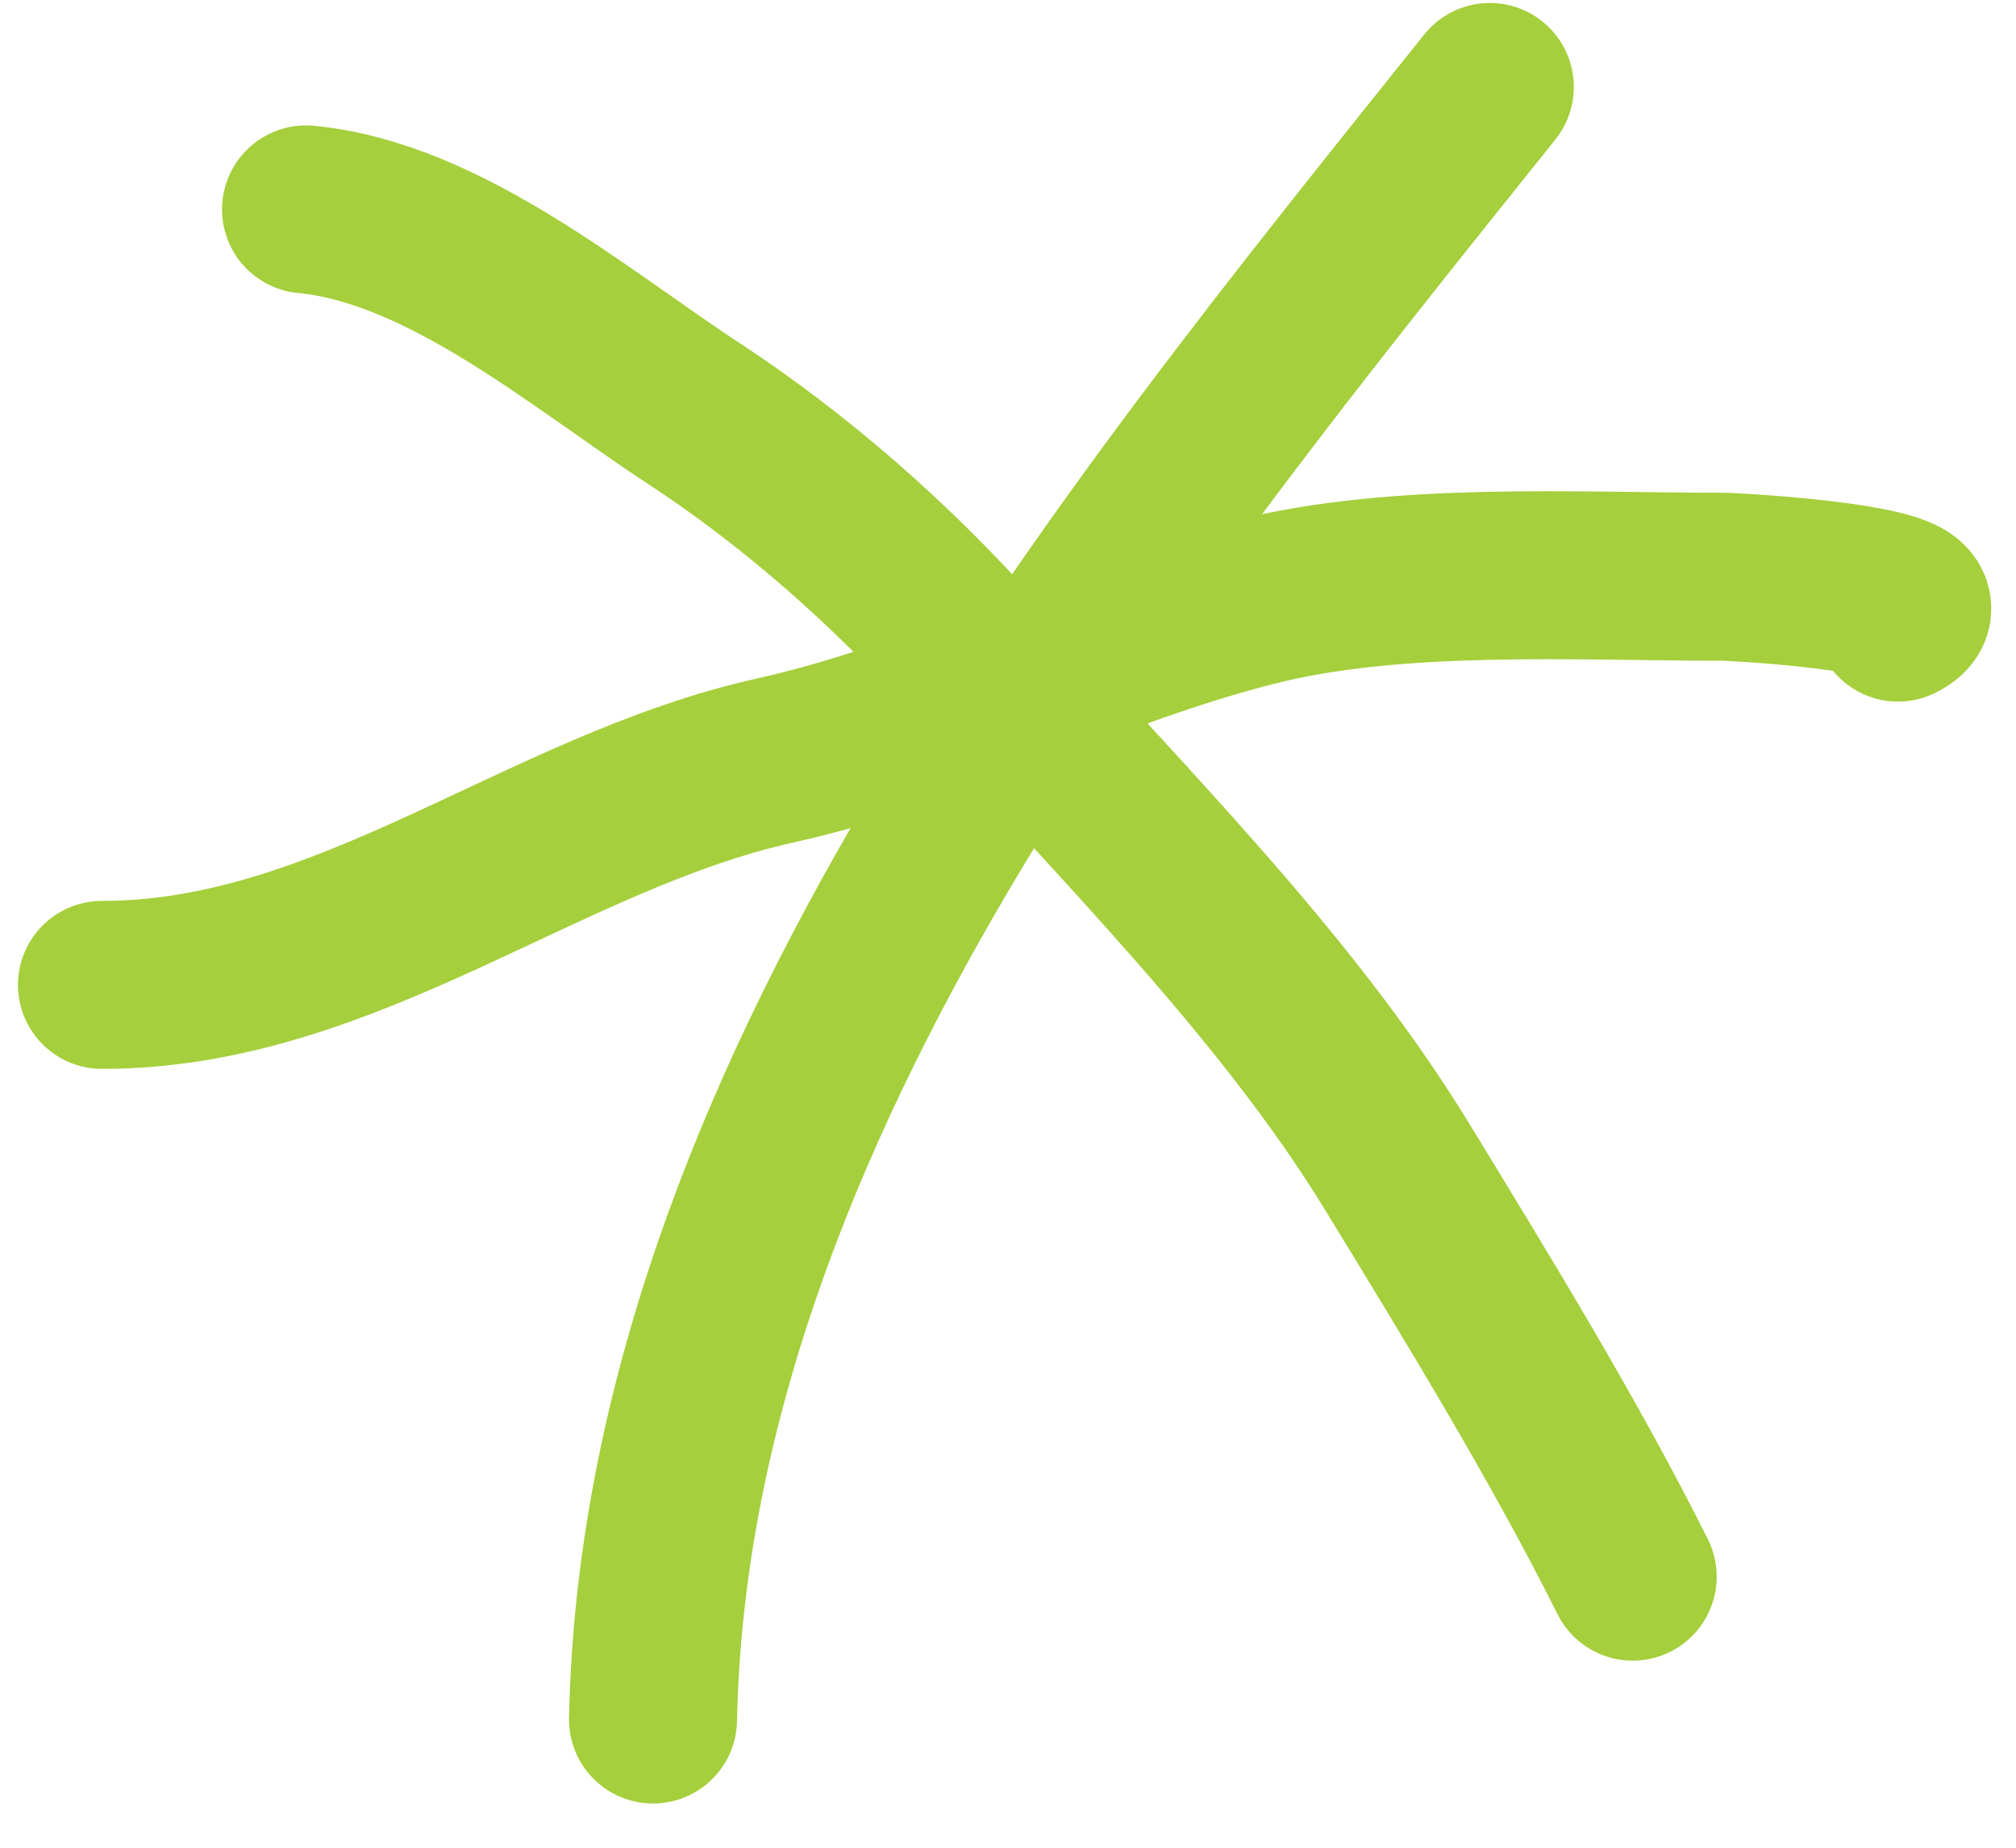
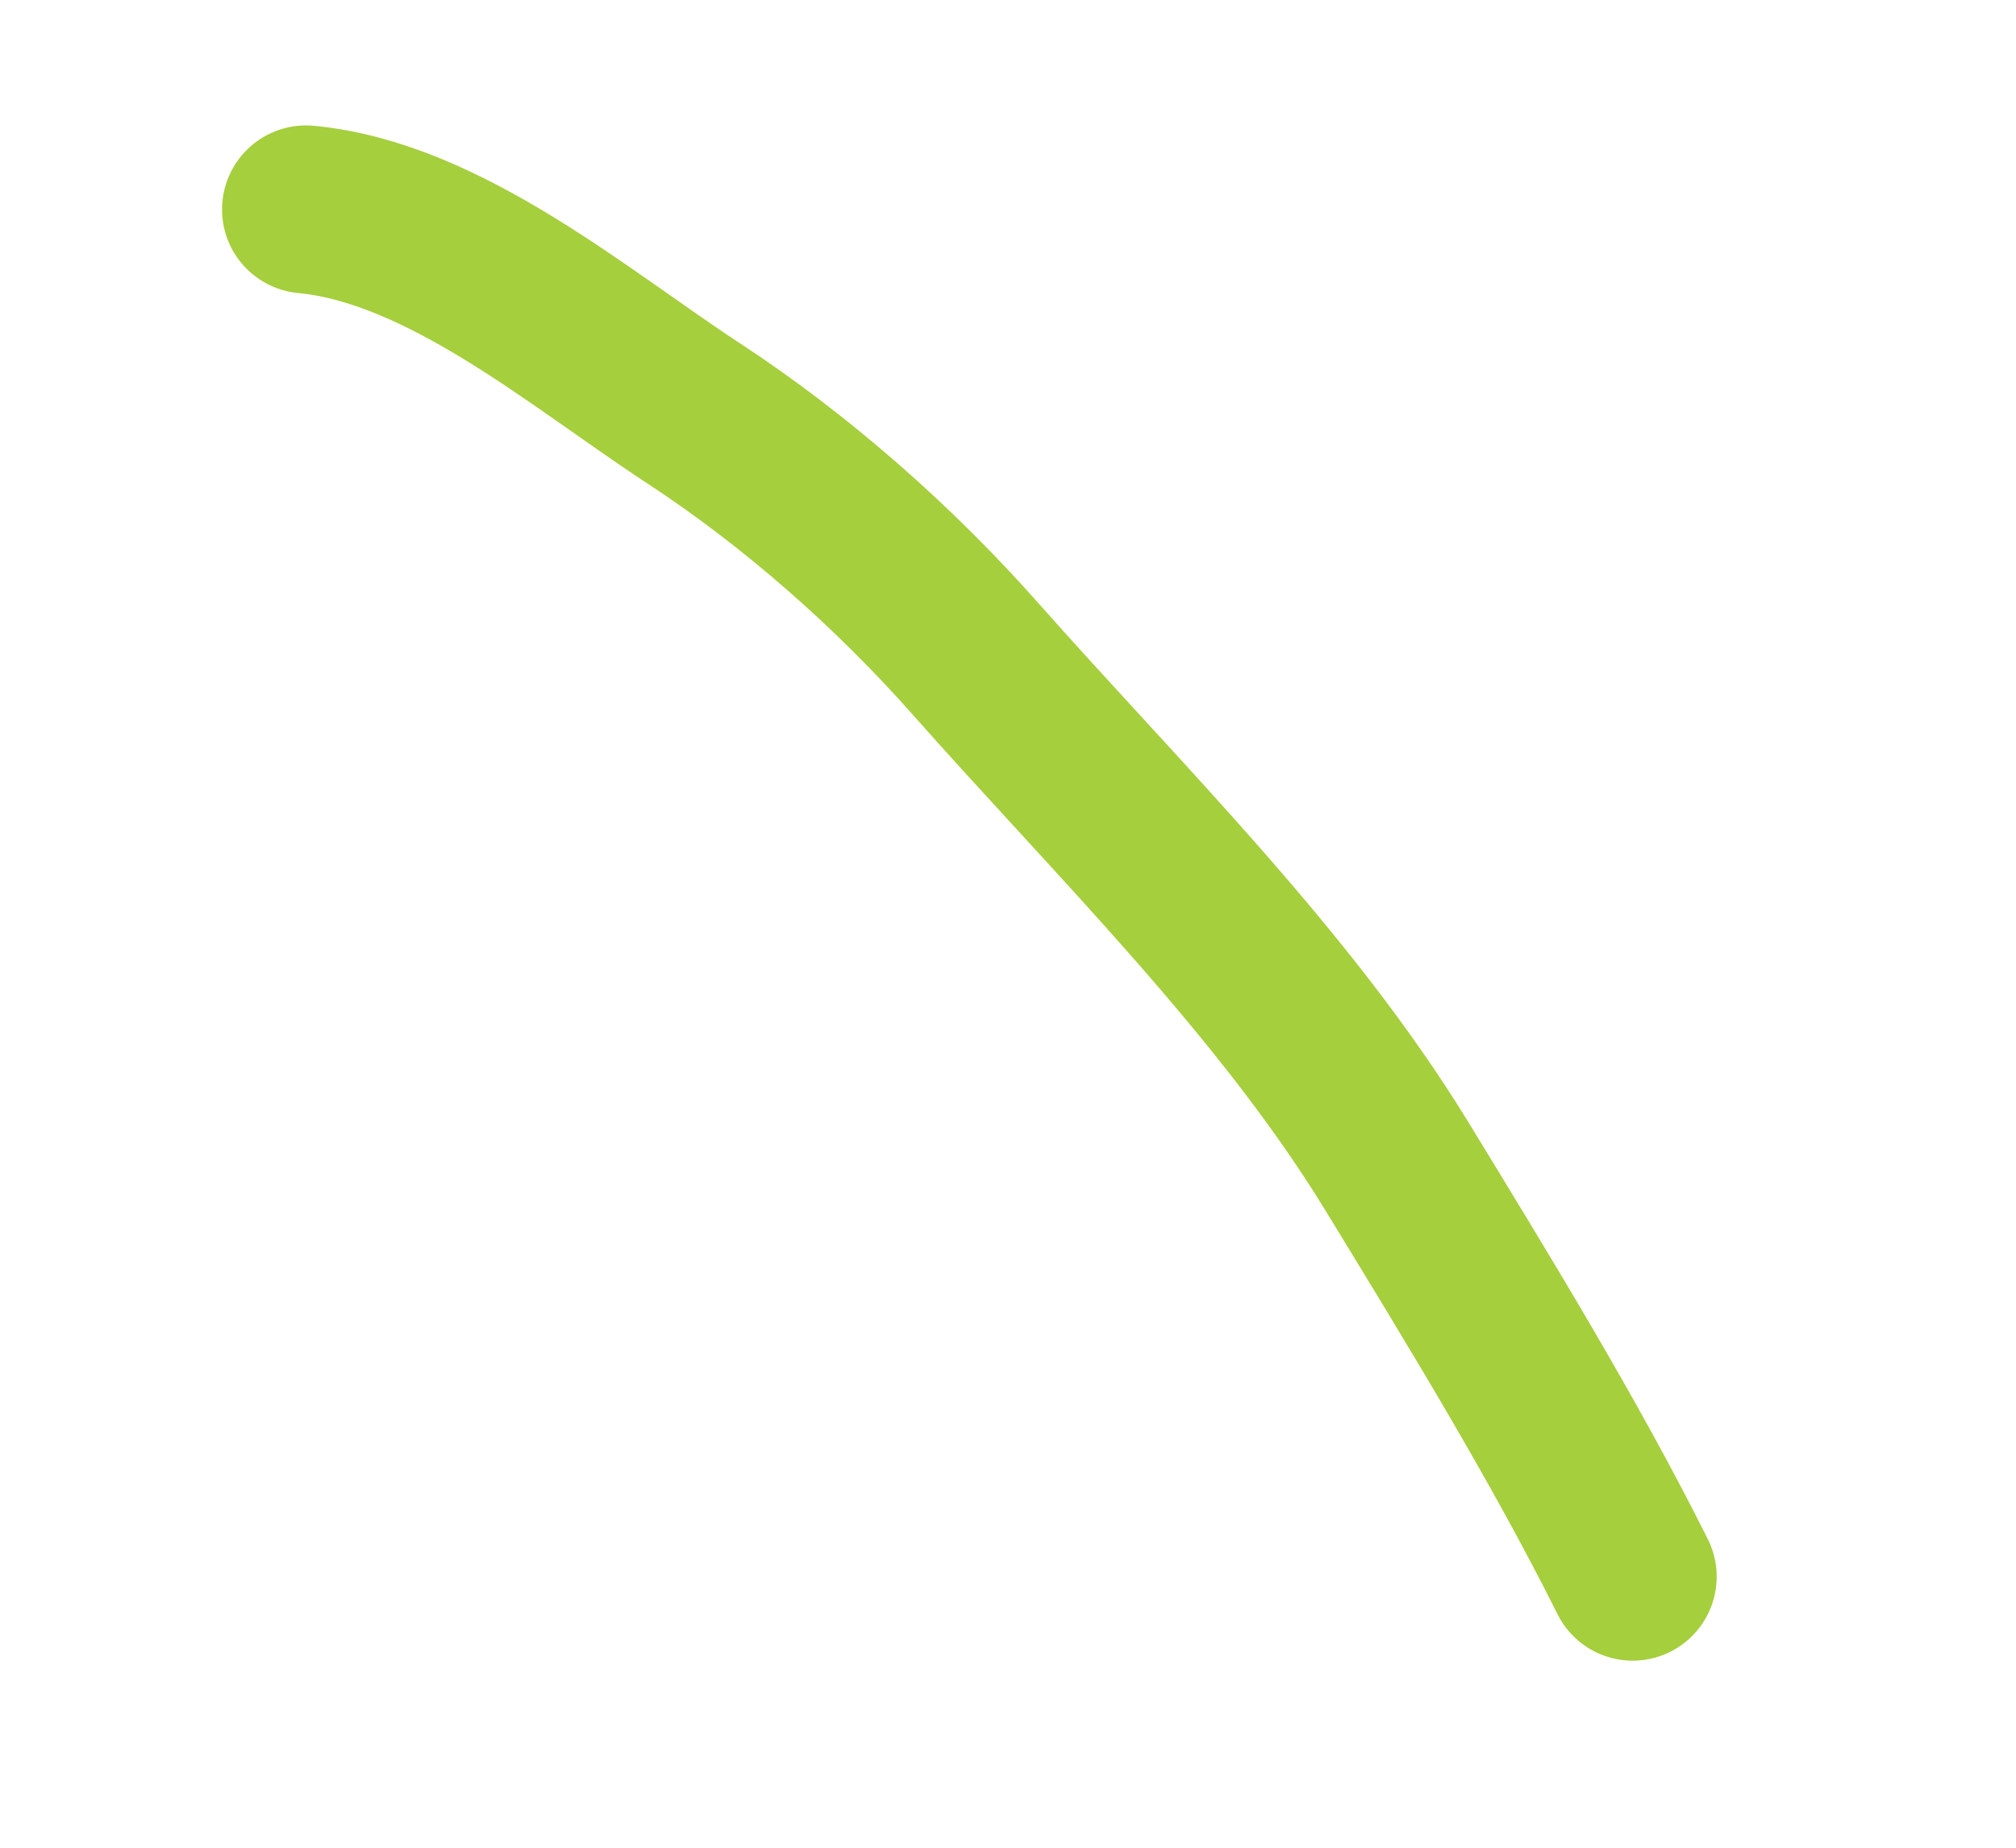
<svg xmlns="http://www.w3.org/2000/svg" width="36" height="33" viewBox="0 0 36 33" fill="none">
-   <path d="M11.661 30.71C11.886 19.712 20.026 9.776 26.604 1.553" stroke="#A5CF3C" stroke-width="3" stroke-linecap="round" />
  <path d="M5.465 3.74C7.939 3.976 10.355 6.053 12.39 7.385C14.214 8.579 15.965 10.123 17.412 11.758C19.956 14.634 22.936 17.544 24.944 20.829C26.403 23.218 27.937 25.722 29.155 28.159" stroke="#A5CF3C" stroke-width="3" stroke-linecap="round" />
-   <path d="M1.821 17.59C6.199 17.59 9.686 14.506 13.848 13.581C16.775 12.93 19.537 11.47 22.433 10.746C24.971 10.111 28.124 10.3 30.714 10.3C31.119 10.3 34.883 10.534 33.893 11.03" stroke="#A5CF3C" stroke-width="3" stroke-linecap="round" />
</svg>